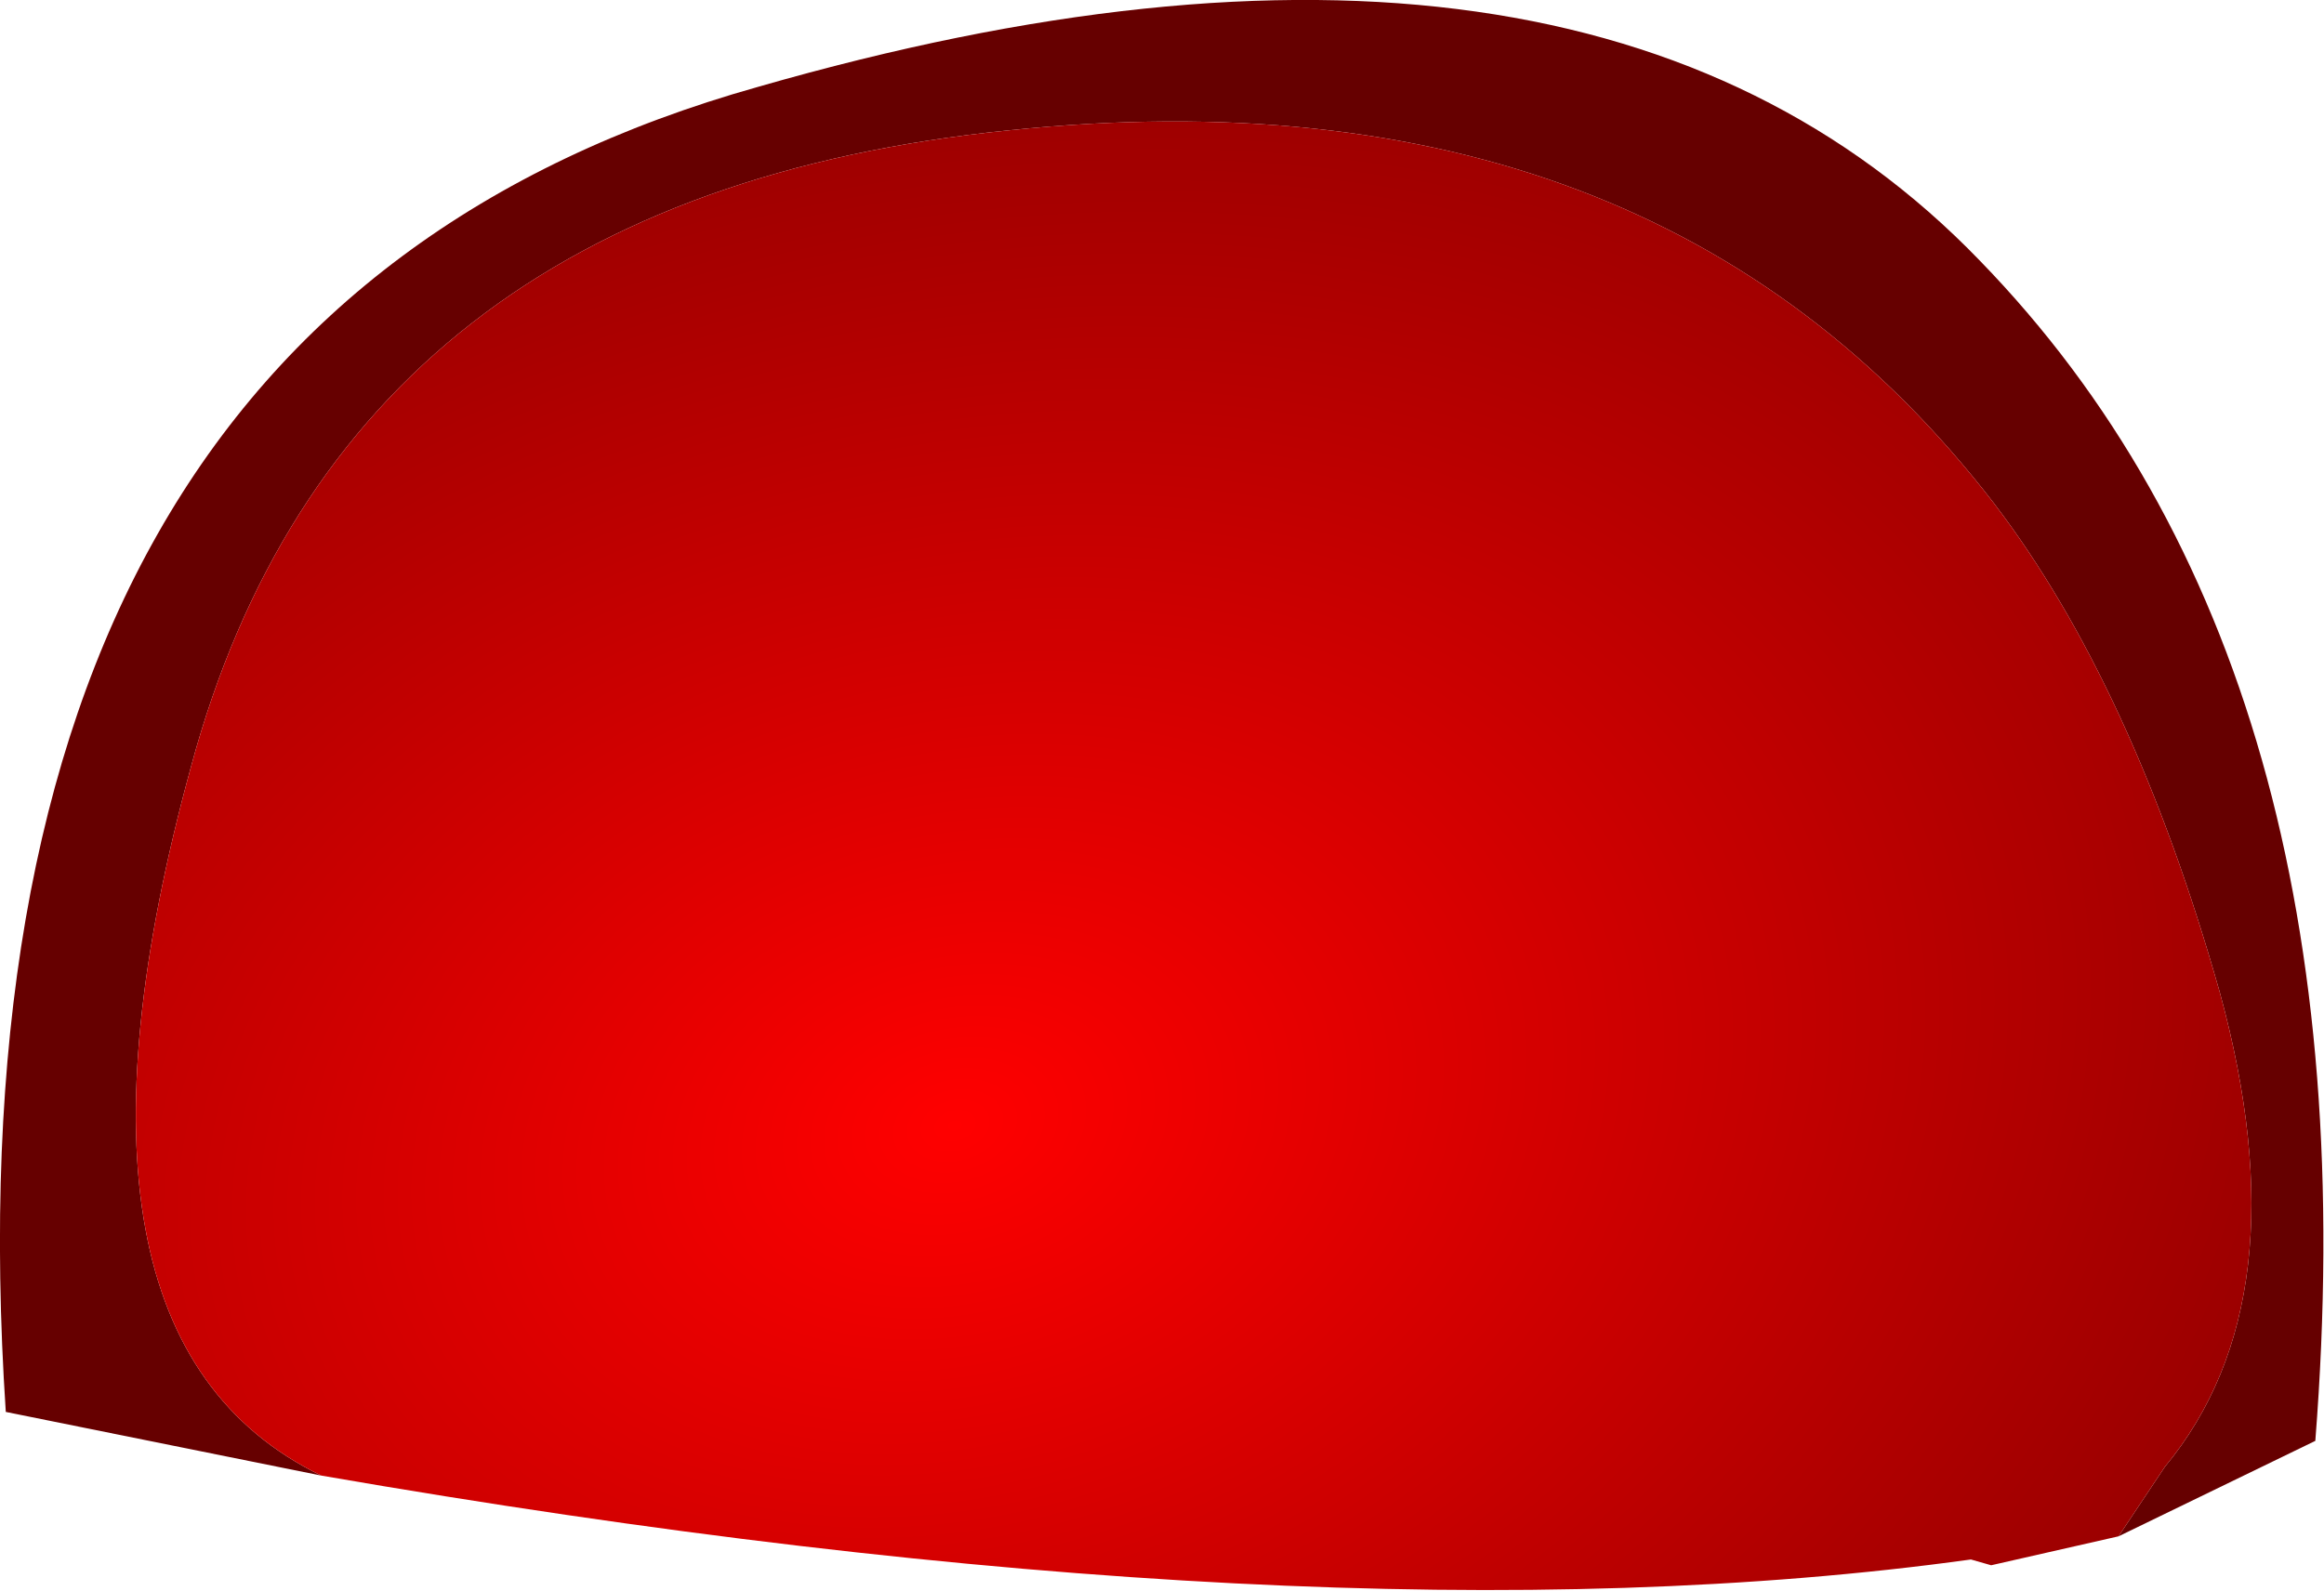
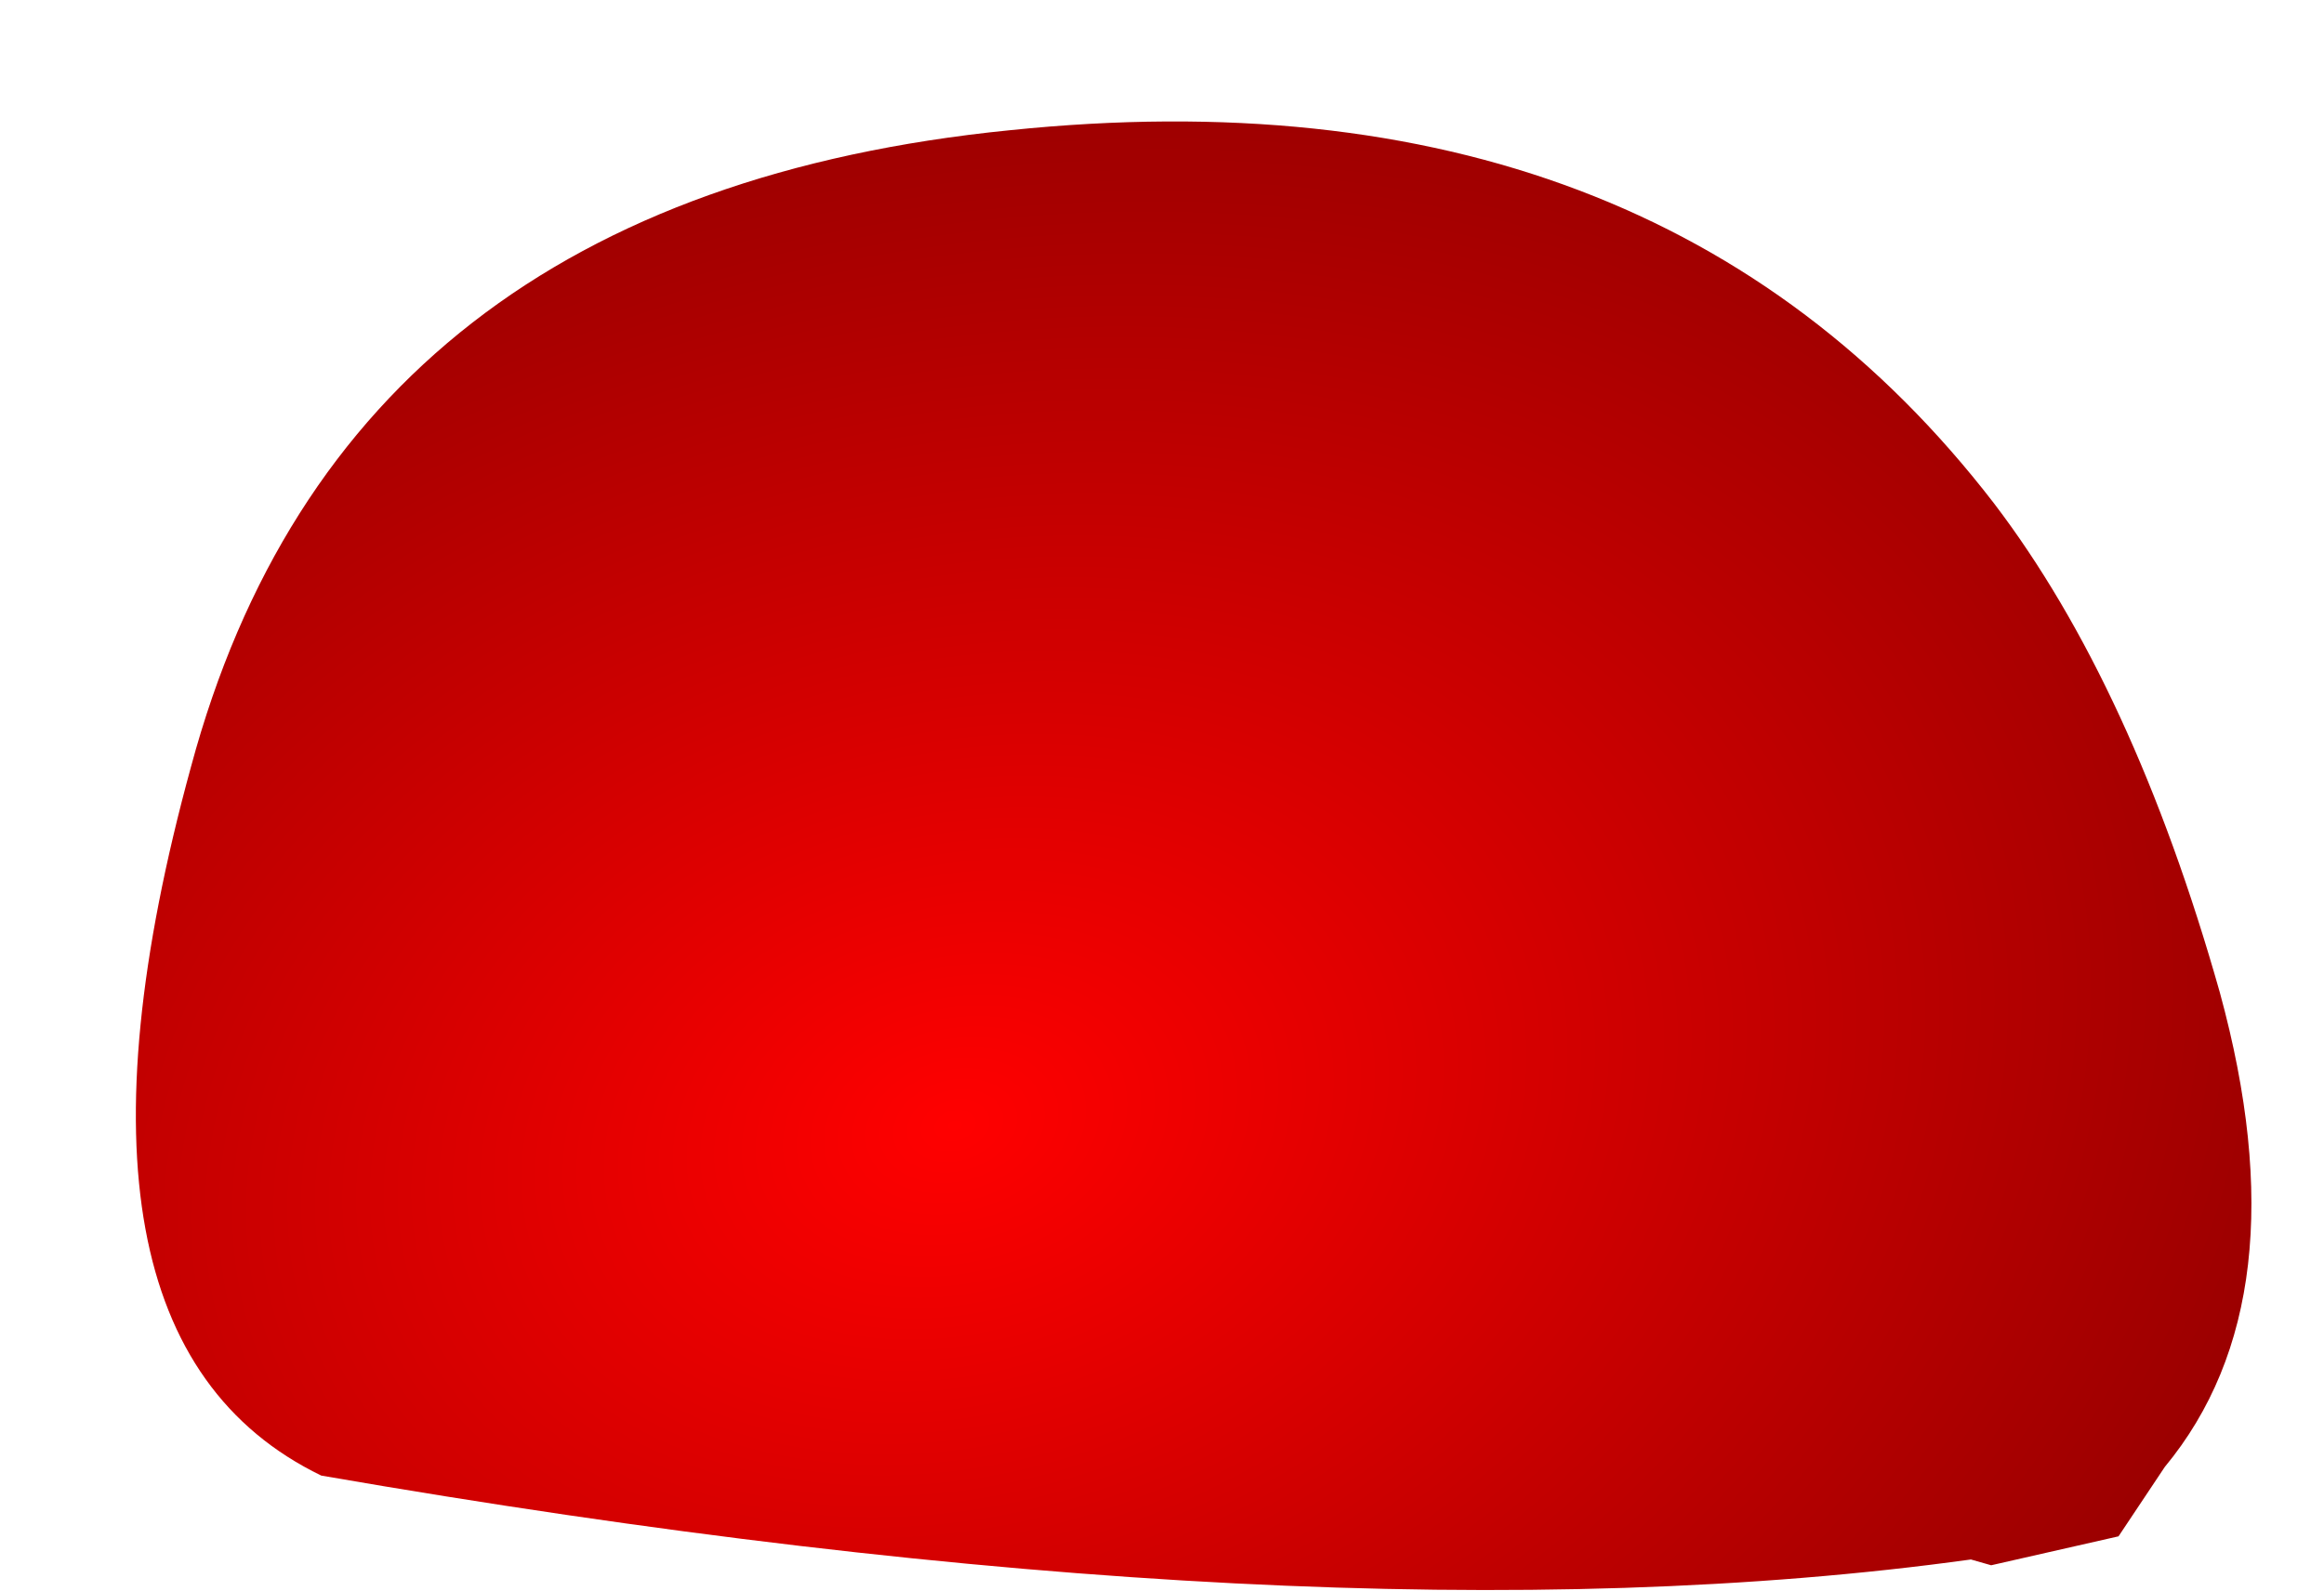
<svg xmlns="http://www.w3.org/2000/svg" height="27.5px" width="40.15px">
  <g transform="matrix(1.0, 0.0, 0.0, 1.0, 20.0, 14.45)">
-     <path d="M16.6 12.1 L17.4 10.9 Q19.8 8.0 18.35 2.7 16.85 -2.6 14.45 -5.75 8.6 -13.35 -2.55 -12.2 -14.05 -11.05 -16.7 -1.2 -19.4 8.65 -14.45 11.05 L-19.9 9.95 Q-21.15 -8.95 -6.9 -12.95 7.35 -17.05 14.2 -9.95 21.05 -2.9 20.0 10.45 L16.6 12.1" fill="#660000" fill-rule="evenodd" stroke="none" />
    <path d="M-14.45 11.05 Q-19.4 8.65 -16.7 -1.2 -14.05 -11.05 -2.55 -12.2 8.6 -13.35 14.45 -5.75 16.85 -2.6 18.35 2.7 19.8 8.0 17.4 10.9 L16.6 12.1 14.4 12.6 14.05 12.5 Q2.85 14.05 -14.45 11.05" fill="url(#gradient0)" fill-rule="evenodd" stroke="none" />
  </g>
  <defs>
    <radialGradient cx="0" cy="0" gradientTransform="matrix(0.006, 0.021, -0.029, 0.008, -3.5, 5.0)" gradientUnits="userSpaceOnUse" id="gradient0" r="819.2" spreadMethod="pad">
      <stop offset="0.0" stop-color="#ff0000" />
      <stop offset="1.0" stop-color="#990000" />
    </radialGradient>
  </defs>
</svg>